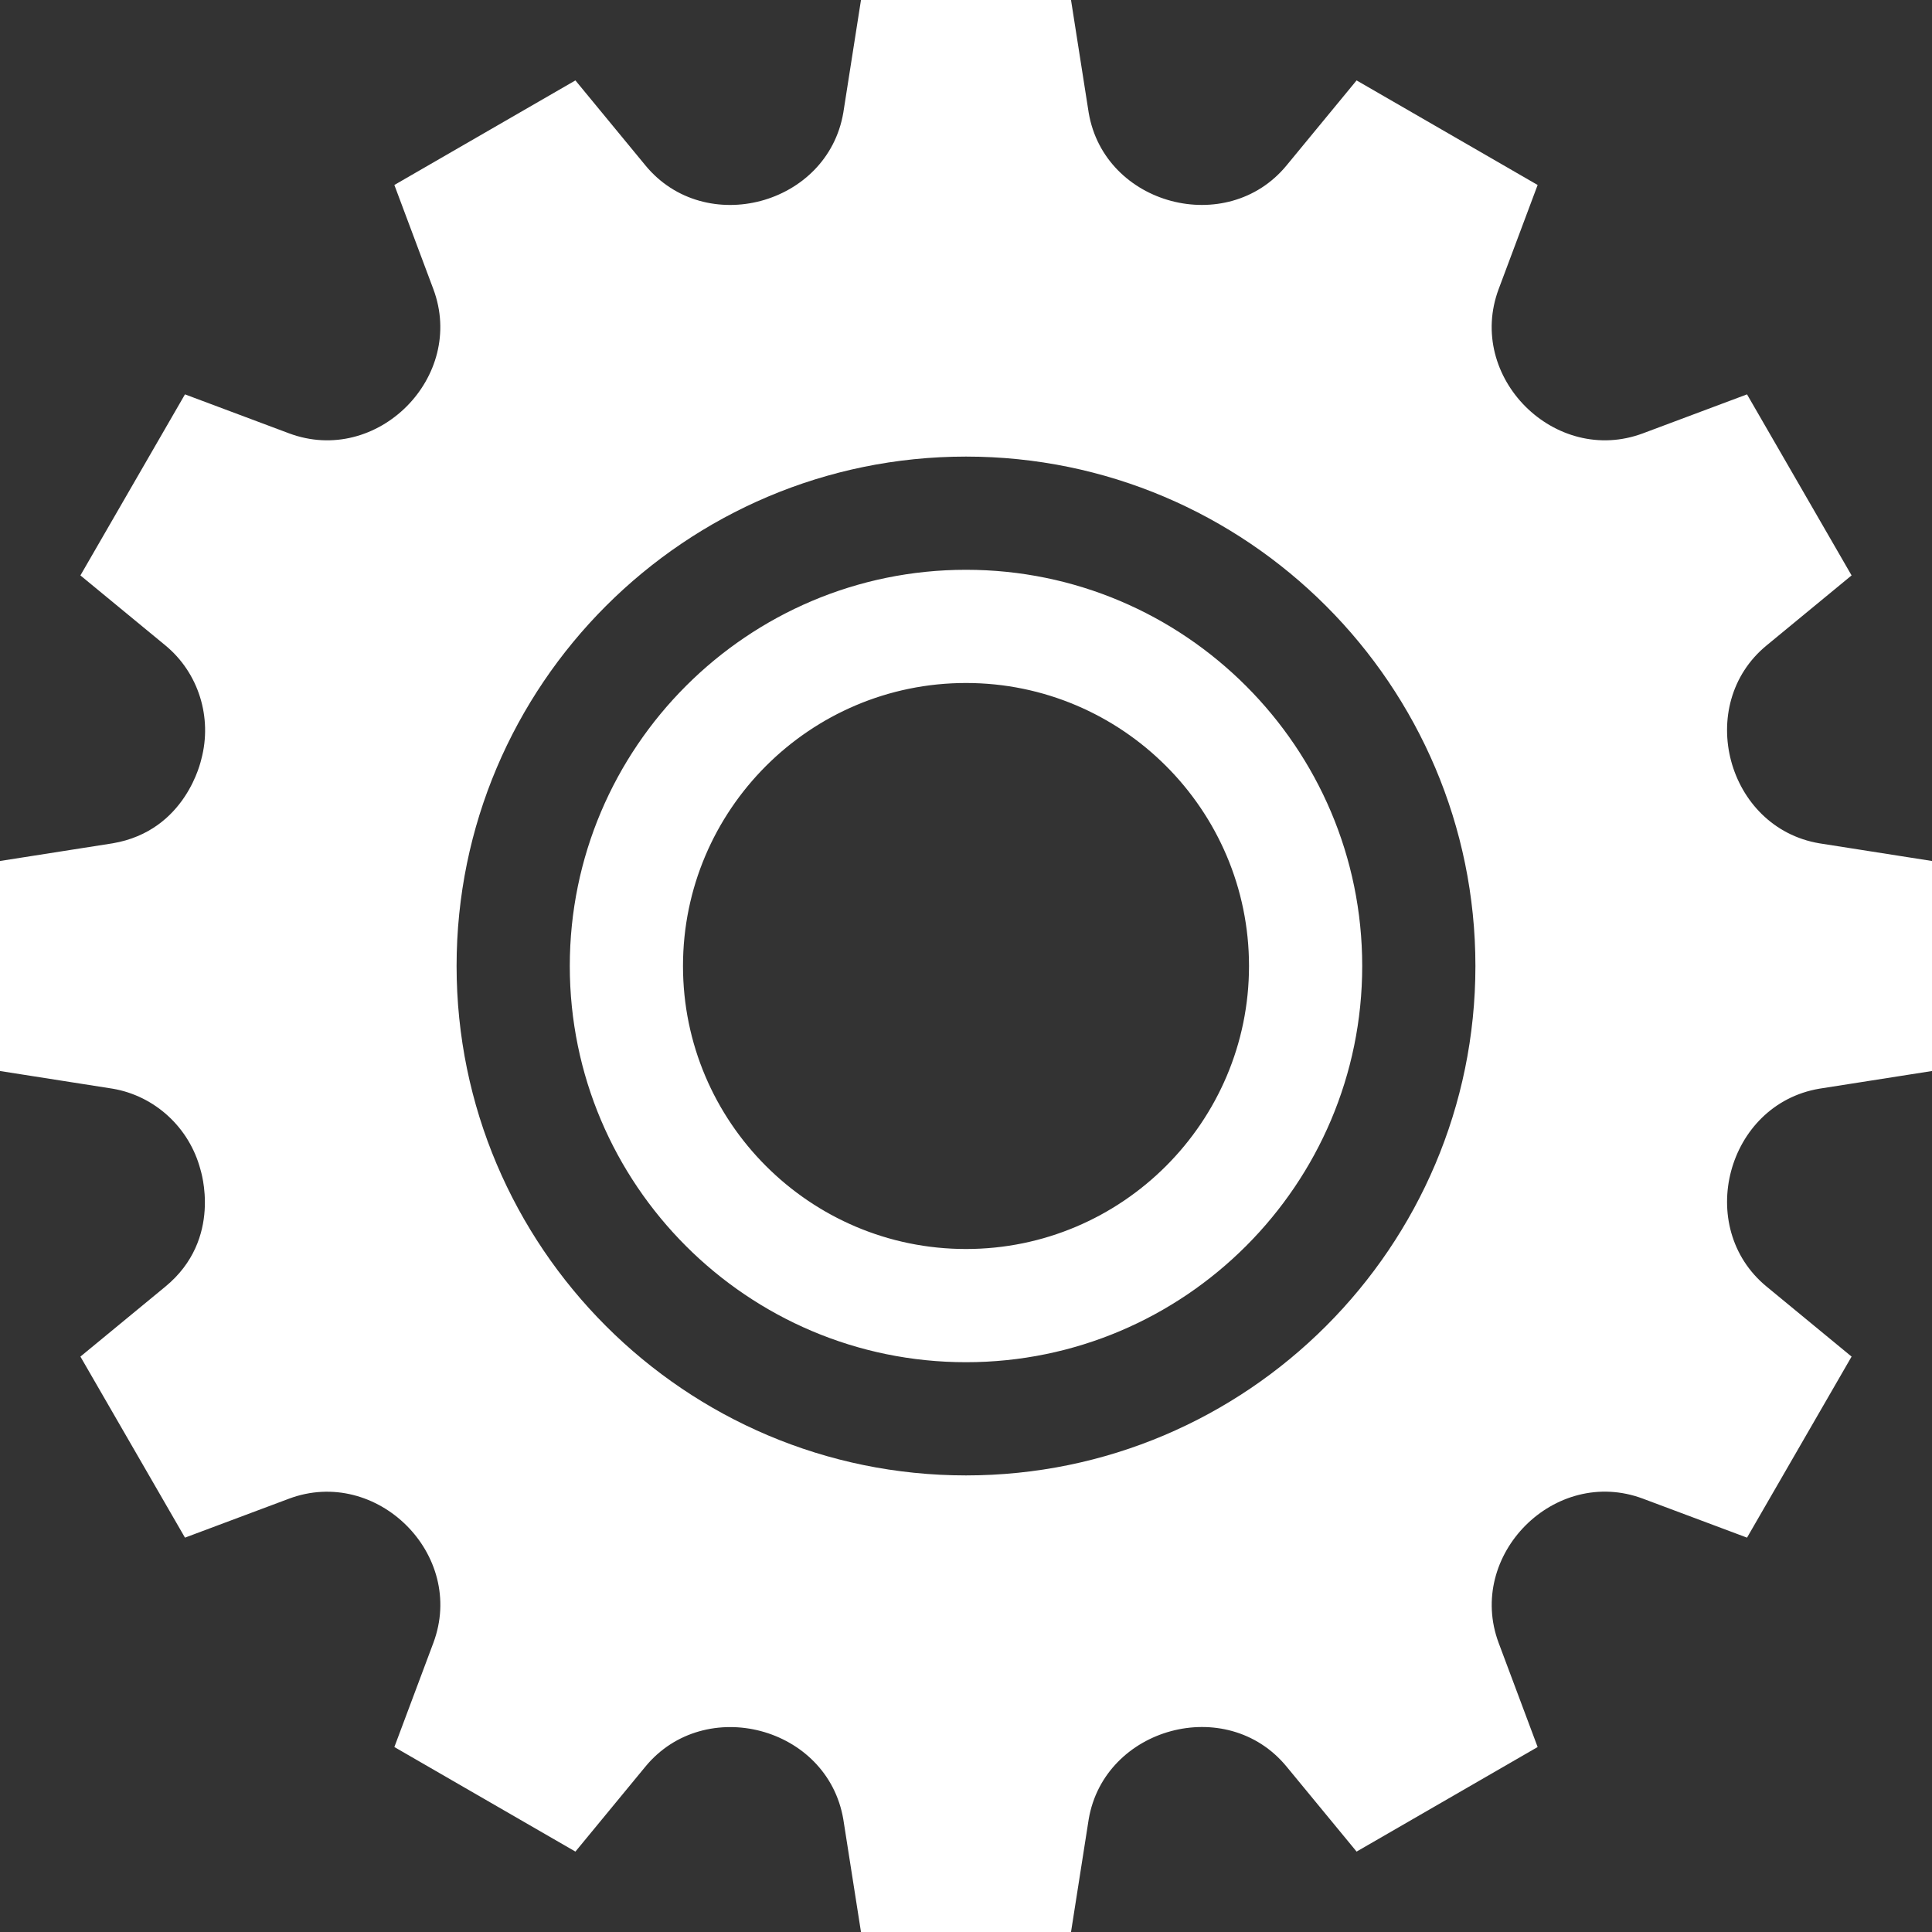
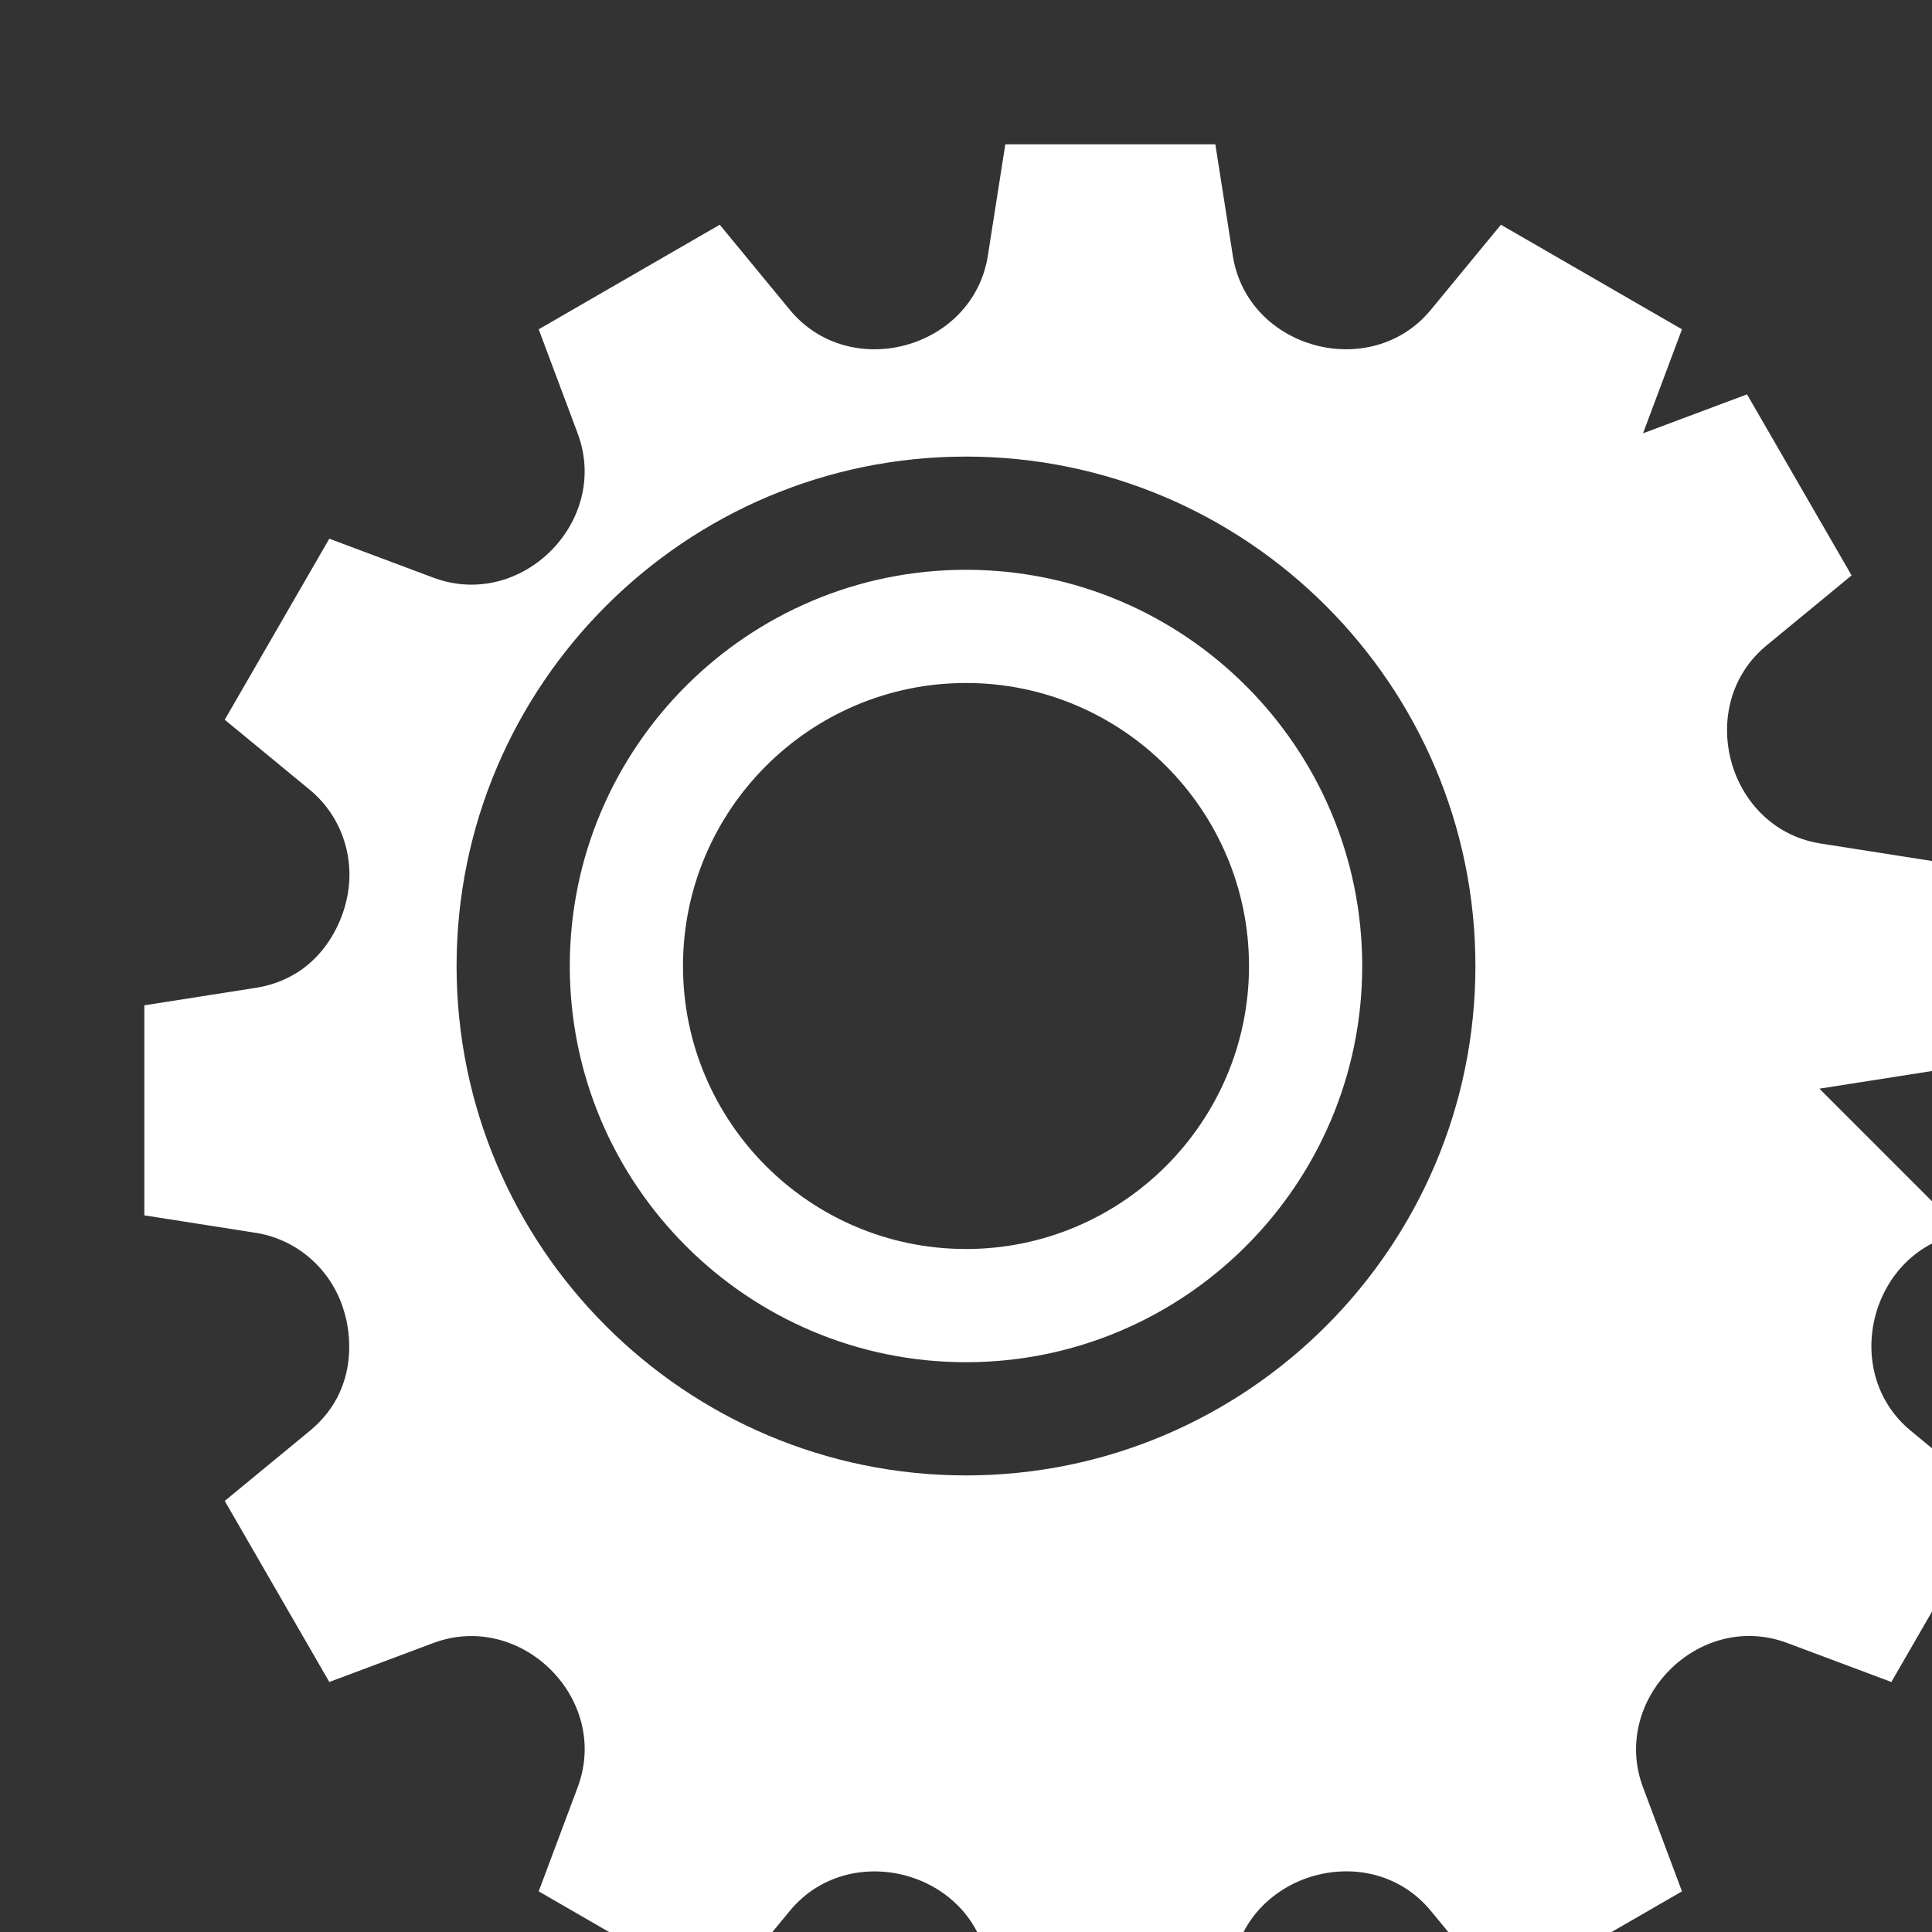
<svg xmlns="http://www.w3.org/2000/svg" version="1.1" width="512" height="512" x="0" y="0" viewBox="0 0 512 512" style="enable-background:new 0 0 512 512" xml:space="preserve" class="">
  <rect x="0" y="0" width="512" height="512" fill="#333333" stroke="none" />
  <g>
    <g>
-       <path d="m482.16 288.51 29.84-4.68v-55.66l-29.84-4.68c-24.555-4.144-33.186-36.669-13.99-52.45l22.52-18.55-27.71-47.98-27.56 10.32c-23.331 8.741-46.997-14.903-38.25-38.25l10.32-27.56-47.98-27.71-18.55 22.52c-15.752 19.16-48.298 10.612-52.45-13.99l-4.68-29.84h-55.66l-4.68 29.84c-4.166 24.557-36.666 33.189-52.45 13.99l-18.55-22.52-47.98 27.71 10.32 27.56c8.739 23.327-14.903 46.997-38.25 38.25l-27.56-10.32-27.71 47.98 22.52 18.55c8.77 7.22 12.5 19.07 9.51 30.21-.06.1-3.9 18.93-23.5 22.24l-29.84 4.68v55.66l29.84 4.68c11.2 1.9 20.34 10.3 23.28 21.43 0 .1 6.06 18.39-9.29 31.02l-22.52 18.55 27.71 47.98 27.56-10.32c23.216-8.698 47.038 14.811 38.25 38.25l-10.32 27.56 47.98 27.71 18.55-22.52c15.735-19.113 48.274-10.674 52.45 13.99l4.68 29.84h55.66l4.68-29.84c4.118-24.404 36.562-33.3 52.45-13.99l18.55 22.52 47.98-27.71-10.32-27.56c-8.698-23.216 14.811-47.038 38.25-38.25l27.56 10.32 27.71-47.98-22.52-18.55c-19.164-15.755-10.612-48.277 13.99-52.45zm-226.16 102.49c-74.44 0-135-60.56-135-135s60.56-135 135-135 135 60.56 135 135-60.56 135-135 135zm0-240c-57.9 0-105 47.1-105 105s47.1 105 105 105 105-47.1 105-105-47.1-105-105-105zm0 180c-41.35 0-75-33.64-75-75s33.65-75 75-75 75 33.64 75 75-33.65 75-75 75z" fill="#fff" data-original="#000000" style="" class="" />
+       <path d="m482.16 288.51 29.84-4.68v-55.66l-29.84-4.68c-24.555-4.144-33.186-36.669-13.99-52.45l22.52-18.55-27.71-47.98-27.56 10.32l10.32-27.56-47.98-27.71-18.55 22.52c-15.752 19.16-48.298 10.612-52.45-13.99l-4.68-29.84h-55.66l-4.68 29.84c-4.166 24.557-36.666 33.189-52.45 13.99l-18.55-22.52-47.98 27.71 10.32 27.56c8.739 23.327-14.903 46.997-38.25 38.25l-27.56-10.32-27.71 47.98 22.52 18.55c8.77 7.22 12.5 19.07 9.51 30.21-.06.1-3.9 18.93-23.5 22.24l-29.84 4.68v55.66l29.84 4.68c11.2 1.9 20.34 10.3 23.28 21.43 0 .1 6.06 18.39-9.29 31.02l-22.52 18.55 27.71 47.98 27.56-10.32c23.216-8.698 47.038 14.811 38.25 38.25l-10.32 27.56 47.98 27.71 18.55-22.52c15.735-19.113 48.274-10.674 52.45 13.99l4.68 29.84h55.66l4.68-29.84c4.118-24.404 36.562-33.3 52.45-13.99l18.55 22.52 47.98-27.71-10.32-27.56c-8.698-23.216 14.811-47.038 38.25-38.25l27.56 10.32 27.71-47.98-22.52-18.55c-19.164-15.755-10.612-48.277 13.99-52.45zm-226.16 102.49c-74.44 0-135-60.56-135-135s60.56-135 135-135 135 60.56 135 135-60.56 135-135 135zm0-240c-57.9 0-105 47.1-105 105s47.1 105 105 105 105-47.1 105-105-47.1-105-105-105zm0 180c-41.35 0-75-33.64-75-75s33.65-75 75-75 75 33.64 75 75-33.65 75-75 75z" fill="#fff" data-original="#000000" style="" class="" />
    </g>
  </g>
</svg>